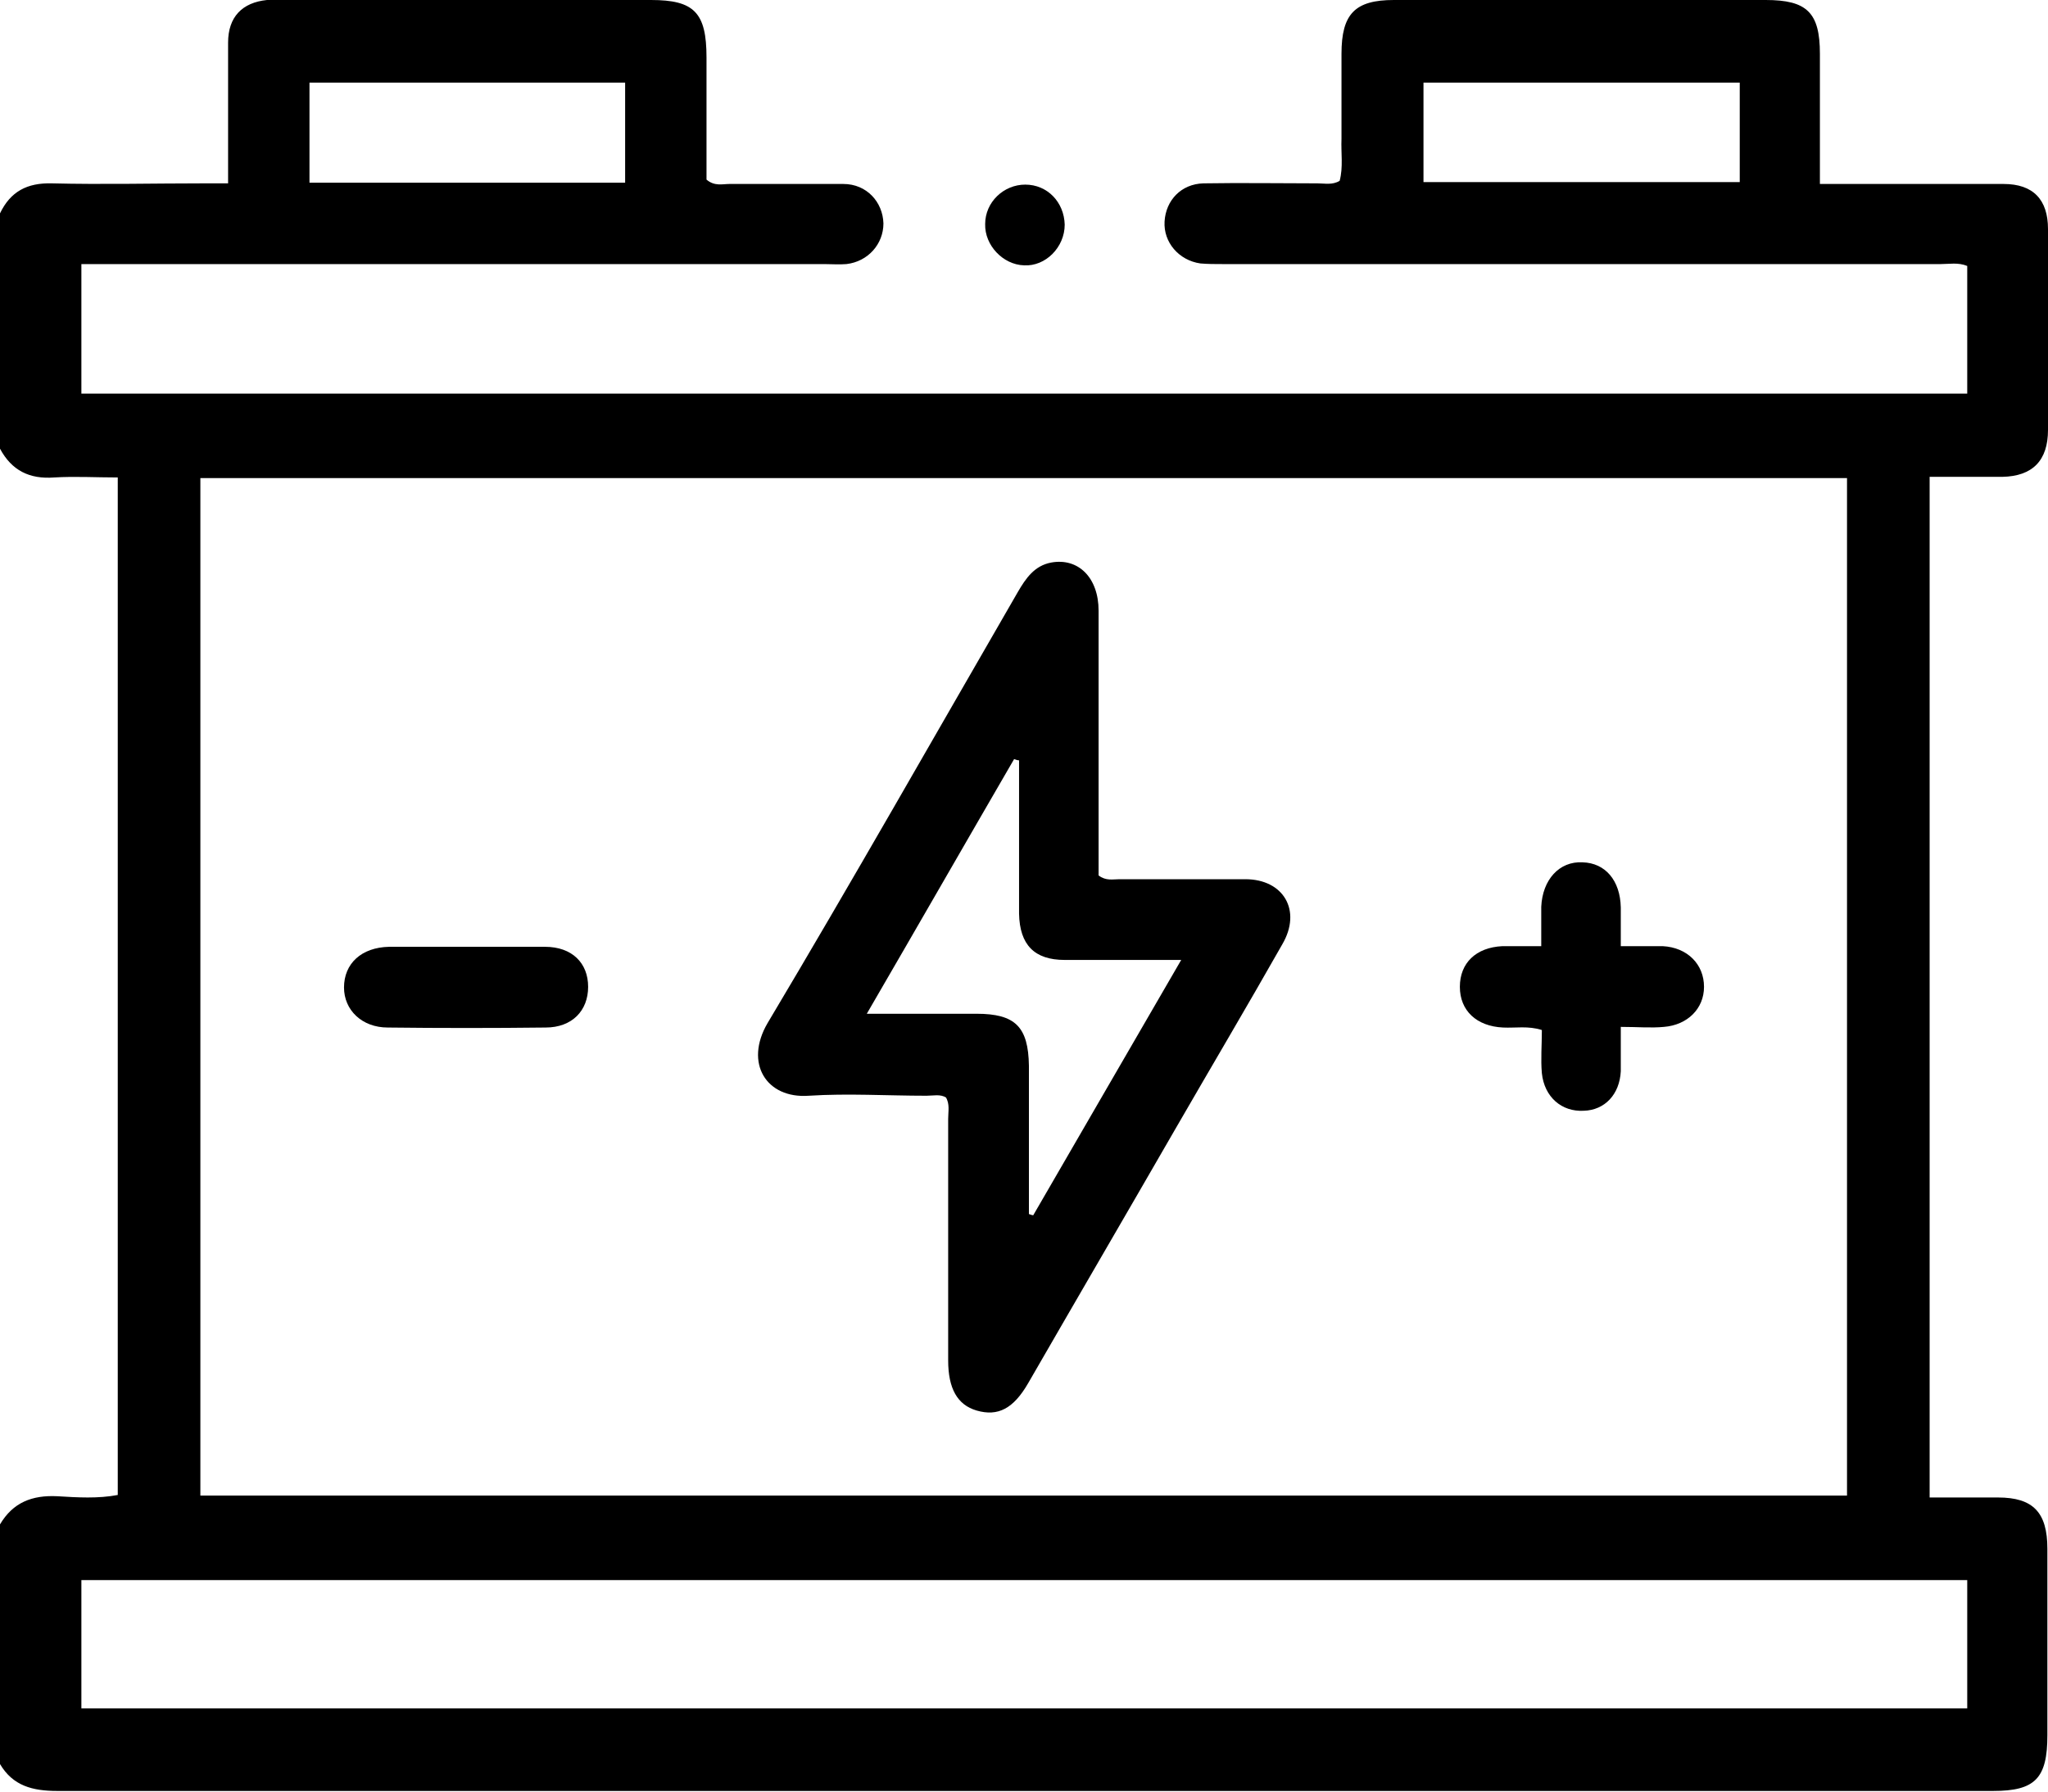
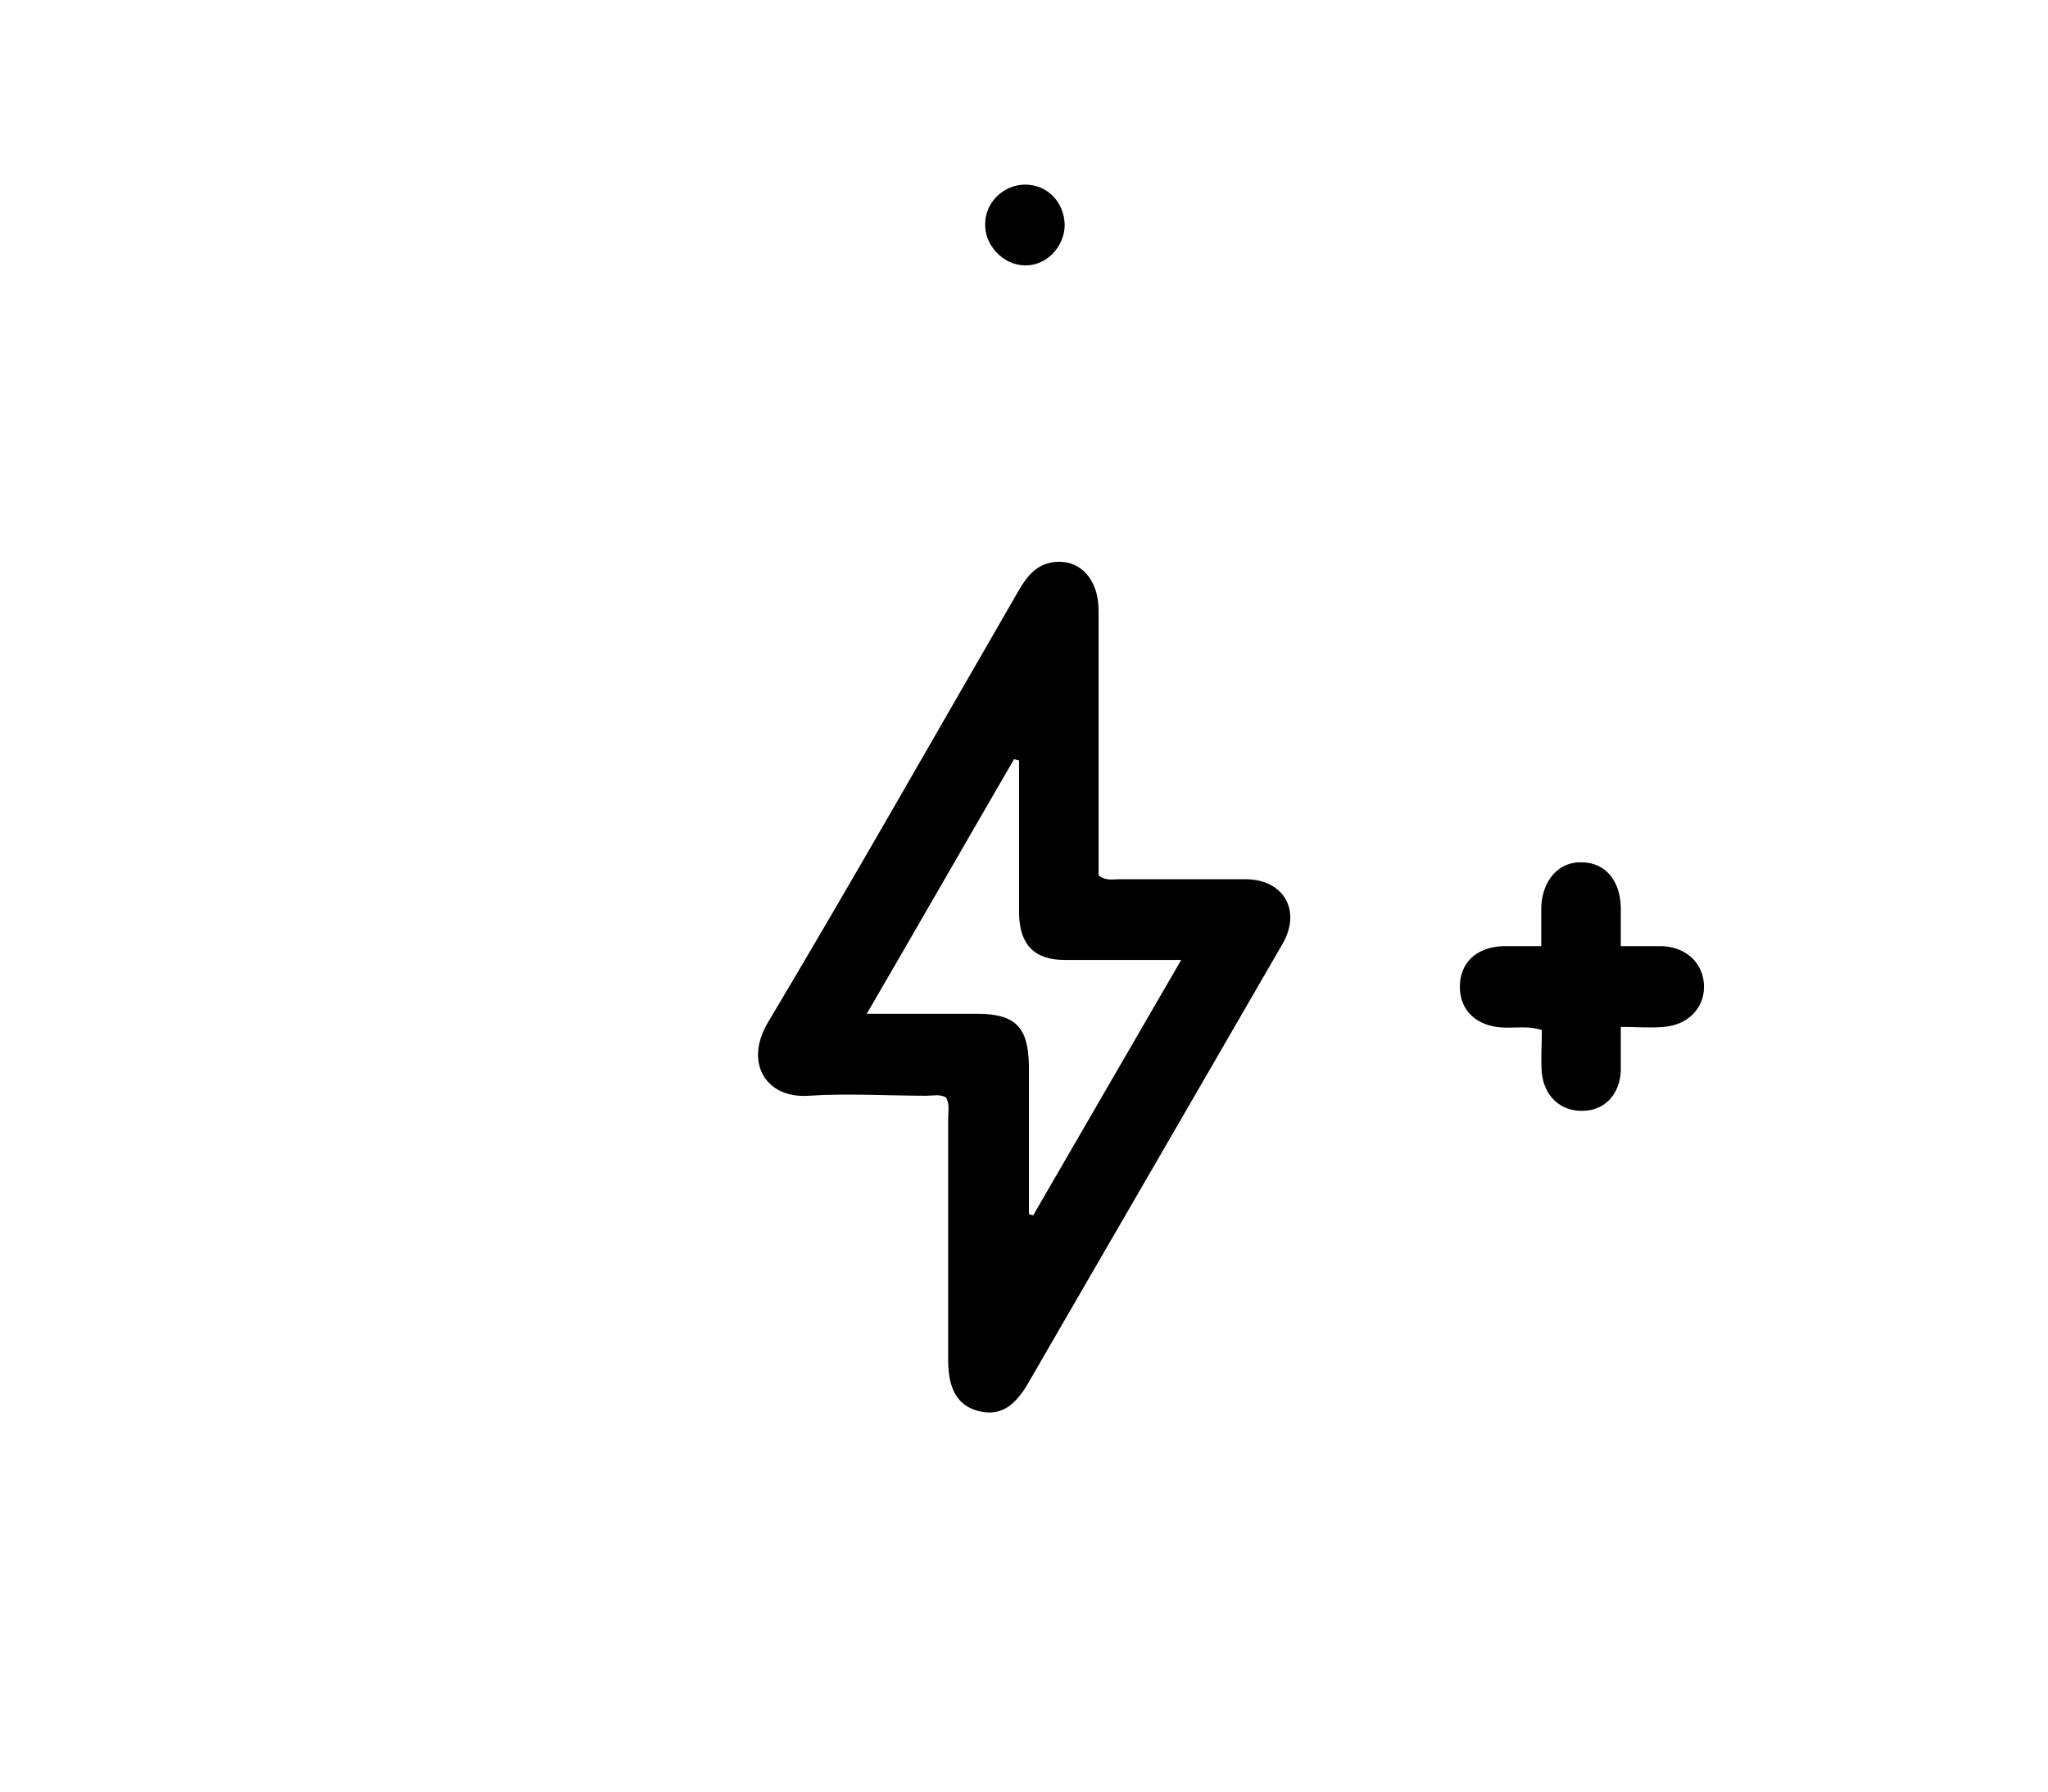
<svg xmlns="http://www.w3.org/2000/svg" width="80" height="70" viewBox="0 0 80 70" fill="none">
  <g clip-path="url(#clip0_129_258)">
-     <path d="M0 8.337C0.409 7.482 1.06 7.139 2.023 7.164C3.998 7.213 5.972 7.164 7.971 7.164C8.26 7.164 8.525 7.164 8.91 7.164C8.91 6.406 8.91 5.746 8.91 5.061C8.91 3.912 8.91 2.787 8.91 1.663C8.91 0.66 9.464 0.098 10.428 0C10.644 0 10.837 0 11.054 0C15.846 0 20.638 0 25.43 0C27.116 0 27.598 0.489 27.598 2.249C27.598 3.863 27.598 5.477 27.598 7.017C27.911 7.286 28.224 7.188 28.489 7.188C29.982 7.188 31.451 7.188 32.944 7.188C33.859 7.188 34.485 7.897 34.509 8.729C34.509 9.535 33.907 10.22 33.064 10.318C32.775 10.342 32.486 10.318 32.197 10.318C22.878 10.318 13.558 10.318 4.238 10.318H3.179V15.379H76.845V10.391C76.484 10.245 76.147 10.318 75.81 10.318C66.466 10.318 57.122 10.318 47.754 10.318C47.465 10.318 47.176 10.318 46.887 10.293C46.045 10.171 45.443 9.462 45.491 8.655C45.539 7.824 46.141 7.188 47.008 7.164C48.501 7.139 49.97 7.164 51.463 7.164C51.752 7.164 52.041 7.237 52.33 7.066C52.474 6.528 52.378 5.966 52.402 5.428C52.402 4.328 52.402 3.203 52.402 2.103C52.402 0.538 52.932 0 54.449 0C54.473 0 54.497 0 54.521 0C59.338 0 64.154 0 68.971 0C70.584 0 71.09 0.489 71.09 2.103C71.09 3.765 71.09 5.428 71.09 7.188C72.173 7.188 73.185 7.188 74.196 7.188C75.545 7.188 76.893 7.188 78.266 7.188C79.422 7.188 80 7.8 80 8.949C80 11.565 80 14.181 80 16.797C80 17.995 79.398 18.606 78.218 18.631C77.279 18.631 76.364 18.631 75.376 18.631V58.509C76.291 58.509 77.182 58.509 78.049 58.509C79.422 58.509 79.976 59.095 79.976 60.513C79.976 62.934 79.976 65.379 79.976 67.799C79.976 69.487 79.494 69.975 77.857 69.975C71.547 69.975 65.262 69.975 58.952 69.975C40.048 69.975 21.144 69.975 2.24 69.975C1.276 69.975 0.506 69.78 0 68.924V59.56C0.506 58.704 1.252 58.411 2.24 58.46C3.034 58.509 3.829 58.557 4.6 58.411V18.655C3.733 18.655 2.938 18.606 2.119 18.655C1.156 18.729 0.458 18.386 0 17.531L0 8.337ZM7.827 18.68V58.435H72.149V18.68H7.827ZM76.845 61.736H3.179V66.748H76.845V61.736ZM24.419 3.227H12.089V7.139H24.419V3.227ZM67.959 3.227H55.605V7.115H67.959V3.252V3.227Z" fill="black" />
    <path d="M40.048 7.213C40.915 7.213 41.566 7.897 41.59 8.777C41.59 9.658 40.843 10.416 40 10.367C39.181 10.342 38.459 9.584 38.483 8.753C38.483 7.897 39.206 7.213 40.048 7.213Z" fill="black" />
-     <path d="M36.965 42.885C36.724 42.739 36.46 42.812 36.195 42.812C34.654 42.812 33.112 42.714 31.595 42.812C29.933 42.934 29.067 41.54 29.982 39.976C33.305 34.401 36.508 28.753 39.759 23.13C40.072 22.592 40.409 22.103 41.059 21.98C42.119 21.785 42.914 22.567 42.914 23.863C42.914 27.042 42.914 30.196 42.914 33.374C42.914 33.667 42.914 33.937 42.914 34.205C43.203 34.425 43.467 34.352 43.732 34.352C45.37 34.352 47.008 34.352 48.645 34.352C50.138 34.352 50.861 35.575 50.09 36.895C48.717 39.316 47.297 41.712 45.9 44.132C43.997 47.433 42.071 50.734 40.168 54.034C39.59 55.037 38.988 55.355 38.145 55.11C37.399 54.89 37.038 54.254 37.038 53.154C37.038 50 37.038 46.87 37.038 43.716C37.038 43.423 37.11 43.13 36.941 42.861L36.965 42.885ZM40.192 47.433C40.192 47.433 40.313 47.482 40.361 47.482C42.263 44.205 44.166 40.905 46.141 37.506C44.527 37.506 43.058 37.506 41.589 37.506C40.409 37.506 39.831 36.919 39.807 35.697C39.807 34.743 39.807 33.79 39.807 32.836C39.807 31.785 39.807 30.758 39.807 29.707C39.735 29.707 39.687 29.682 39.614 29.658C37.712 32.934 35.834 36.21 33.859 39.609C35.4 39.609 36.773 39.609 38.145 39.609C39.663 39.609 40.168 40.122 40.192 41.638C40.192 43.57 40.192 45.501 40.192 47.408V47.433Z" fill="black" />
+     <path d="M36.965 42.885C36.724 42.739 36.46 42.812 36.195 42.812C34.654 42.812 33.112 42.714 31.595 42.812C29.933 42.934 29.067 41.54 29.982 39.976C33.305 34.401 36.508 28.753 39.759 23.13C40.072 22.592 40.409 22.103 41.059 21.98C42.119 21.785 42.914 22.567 42.914 23.863C42.914 27.042 42.914 30.196 42.914 33.374C42.914 33.667 42.914 33.937 42.914 34.205C43.203 34.425 43.467 34.352 43.732 34.352C45.37 34.352 47.008 34.352 48.645 34.352C50.138 34.352 50.861 35.575 50.09 36.895C43.997 47.433 42.071 50.734 40.168 54.034C39.59 55.037 38.988 55.355 38.145 55.11C37.399 54.89 37.038 54.254 37.038 53.154C37.038 50 37.038 46.87 37.038 43.716C37.038 43.423 37.11 43.13 36.941 42.861L36.965 42.885ZM40.192 47.433C40.192 47.433 40.313 47.482 40.361 47.482C42.263 44.205 44.166 40.905 46.141 37.506C44.527 37.506 43.058 37.506 41.589 37.506C40.409 37.506 39.831 36.919 39.807 35.697C39.807 34.743 39.807 33.79 39.807 32.836C39.807 31.785 39.807 30.758 39.807 29.707C39.735 29.707 39.687 29.682 39.614 29.658C37.712 32.934 35.834 36.21 33.859 39.609C35.4 39.609 36.773 39.609 38.145 39.609C39.663 39.609 40.168 40.122 40.192 41.638C40.192 43.57 40.192 45.501 40.192 47.408V47.433Z" fill="black" />
    <path d="M63.312 40.171C63.312 40.831 63.312 41.345 63.312 41.858C63.264 42.763 62.686 43.374 61.867 43.399C61 43.447 60.326 42.861 60.229 41.932C60.181 41.394 60.229 40.831 60.229 40.245C59.7 40.073 59.194 40.171 58.712 40.147C57.677 40.098 57.026 39.487 57.026 38.557C57.026 37.628 57.653 37.017 58.688 36.968C59.146 36.968 59.627 36.968 60.205 36.968C60.205 36.406 60.205 35.917 60.205 35.428C60.253 34.377 60.904 33.643 61.819 33.692C62.71 33.717 63.288 34.401 63.312 35.452C63.312 35.917 63.312 36.382 63.312 36.968C63.914 36.968 64.419 36.968 64.949 36.968C65.913 37.017 66.563 37.677 66.563 38.557C66.563 39.413 65.913 40.049 64.998 40.122C64.492 40.171 63.962 40.122 63.312 40.122V40.171Z" fill="black" />
-     <path d="M18.254 36.993C19.265 36.993 20.277 36.993 21.288 36.993C22.348 36.993 22.974 37.628 22.974 38.557C22.974 39.487 22.348 40.147 21.312 40.147C19.265 40.171 17.194 40.171 15.147 40.147C14.136 40.147 13.438 39.462 13.438 38.582C13.438 37.653 14.112 37.017 15.195 36.993C15.244 36.993 15.292 36.993 15.34 36.993C16.303 36.993 17.267 36.993 18.23 36.993H18.254Z" fill="black" />
  </g>
  <defs>
    <clipPath id="clip0_129_258">
      <rect width="80" height="70" fill="white" />
    </clipPath>
  </defs>
</svg>